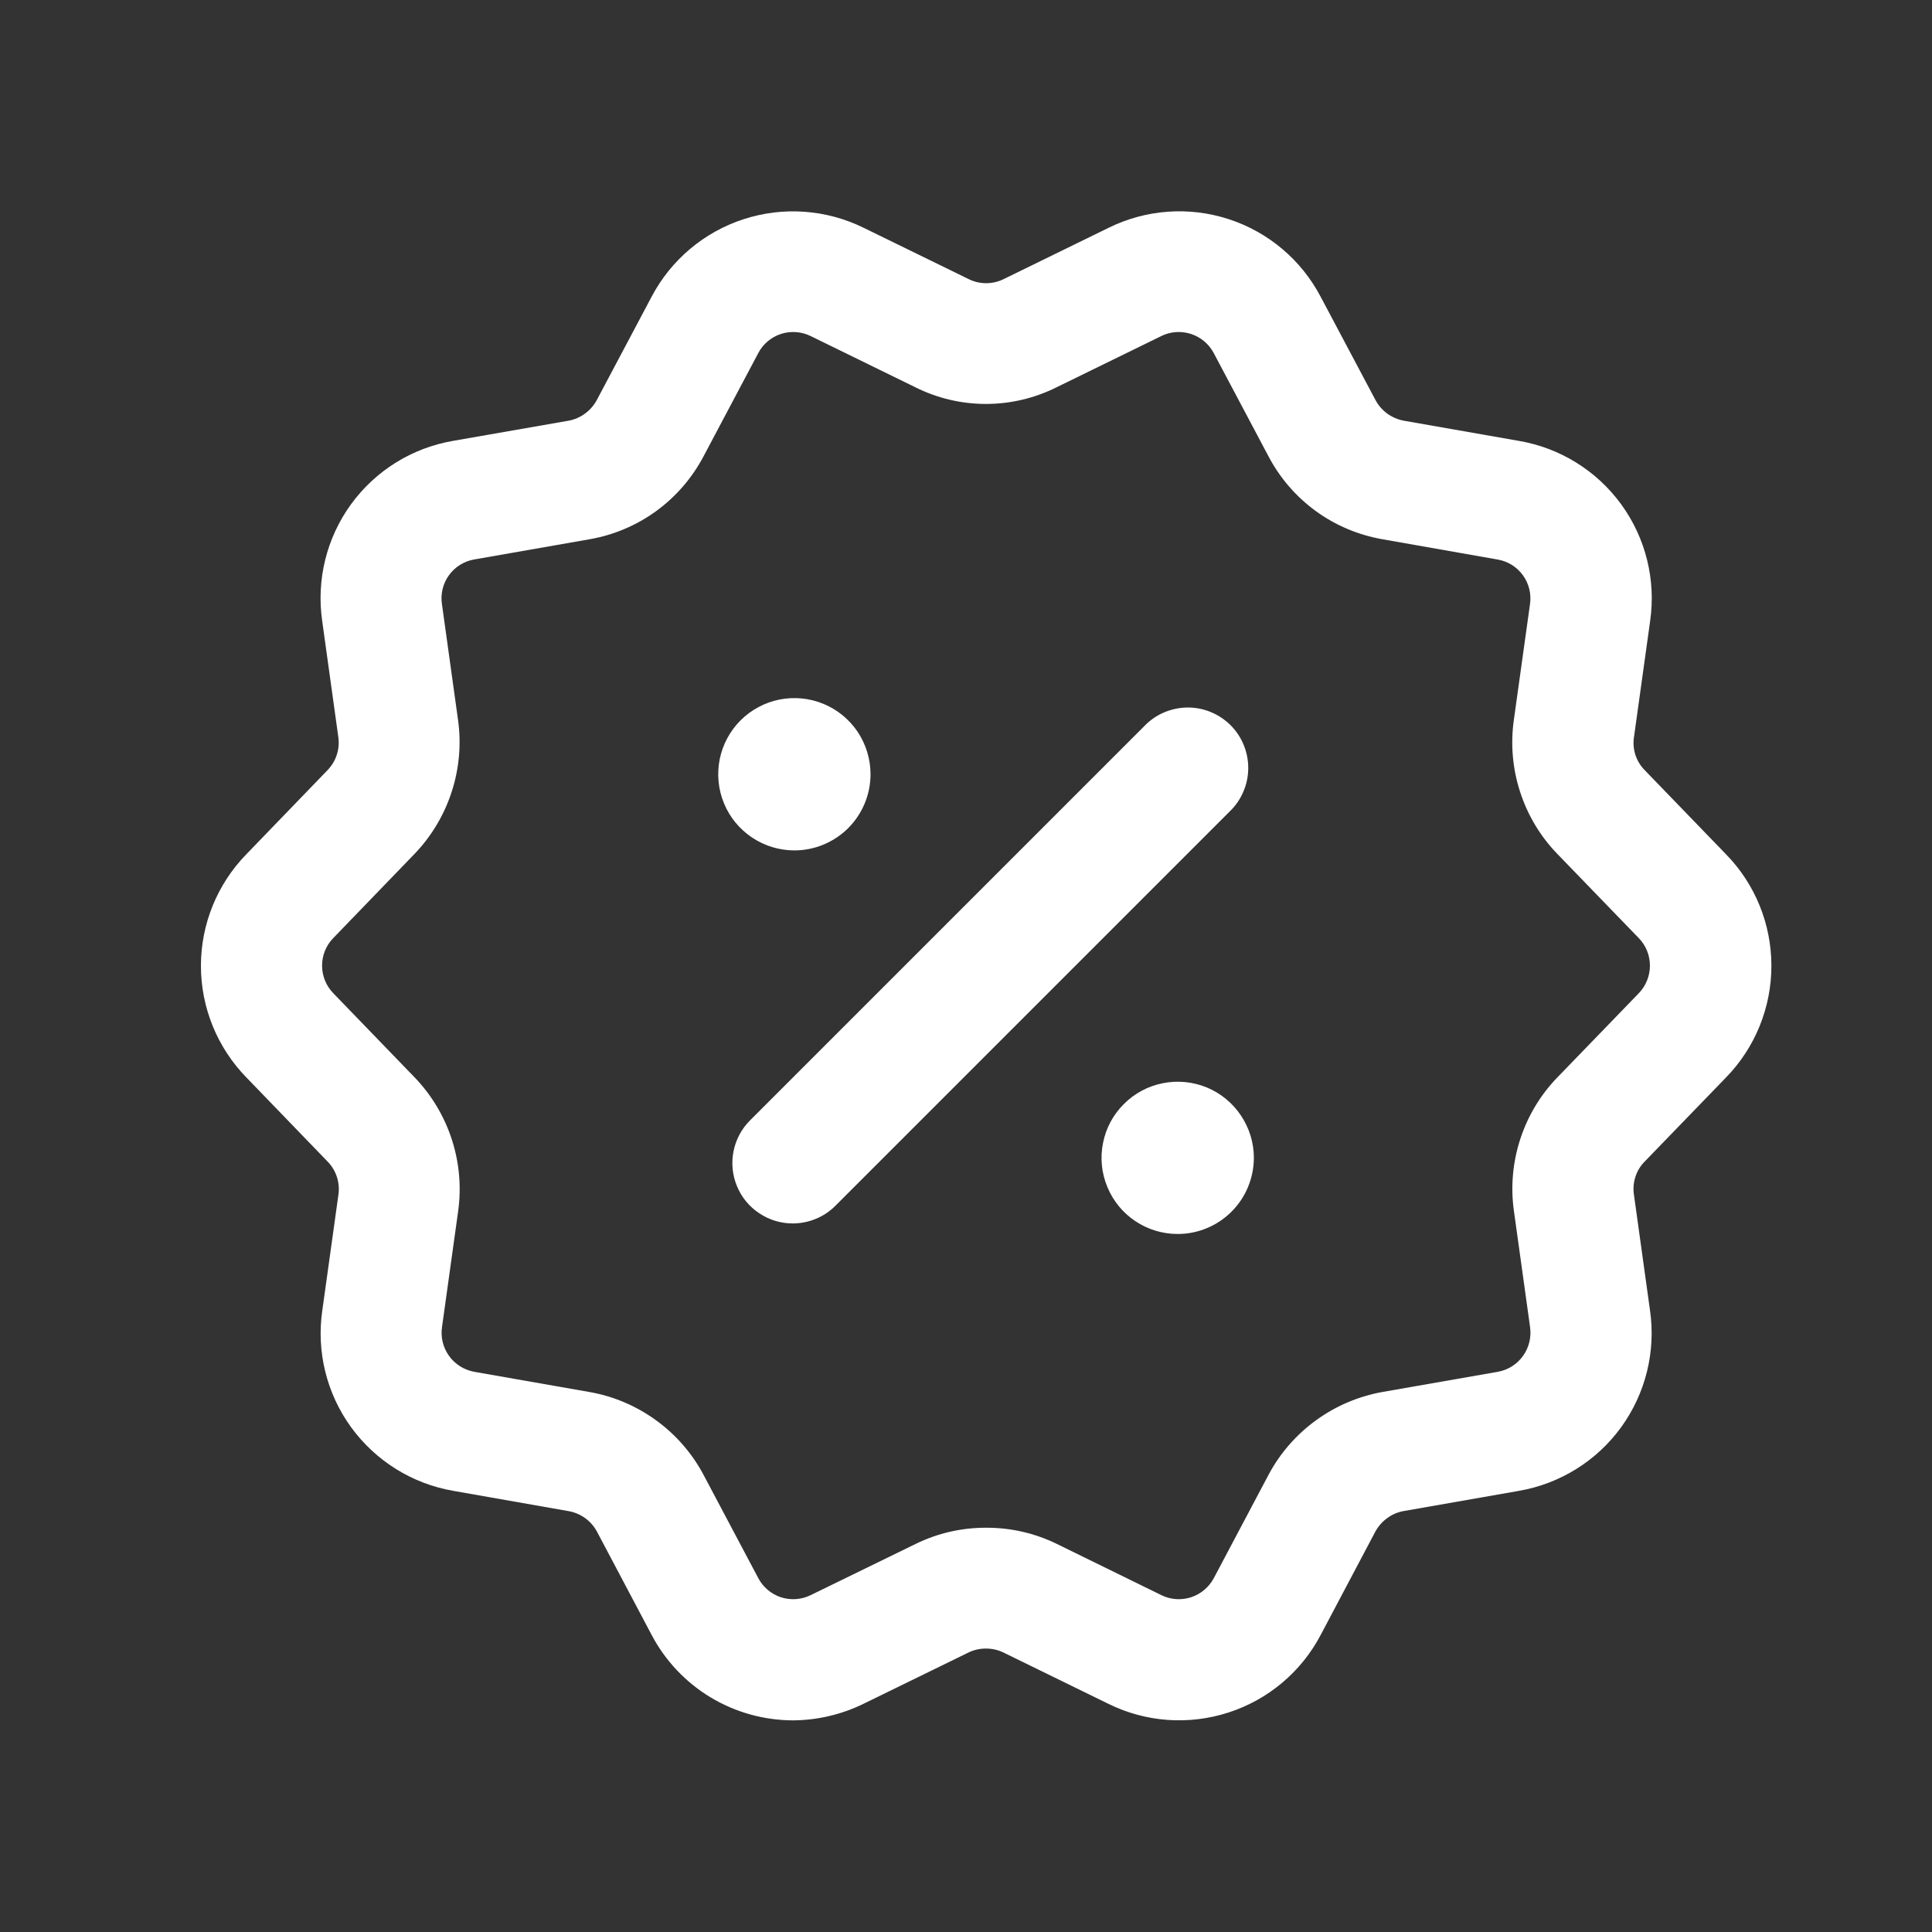
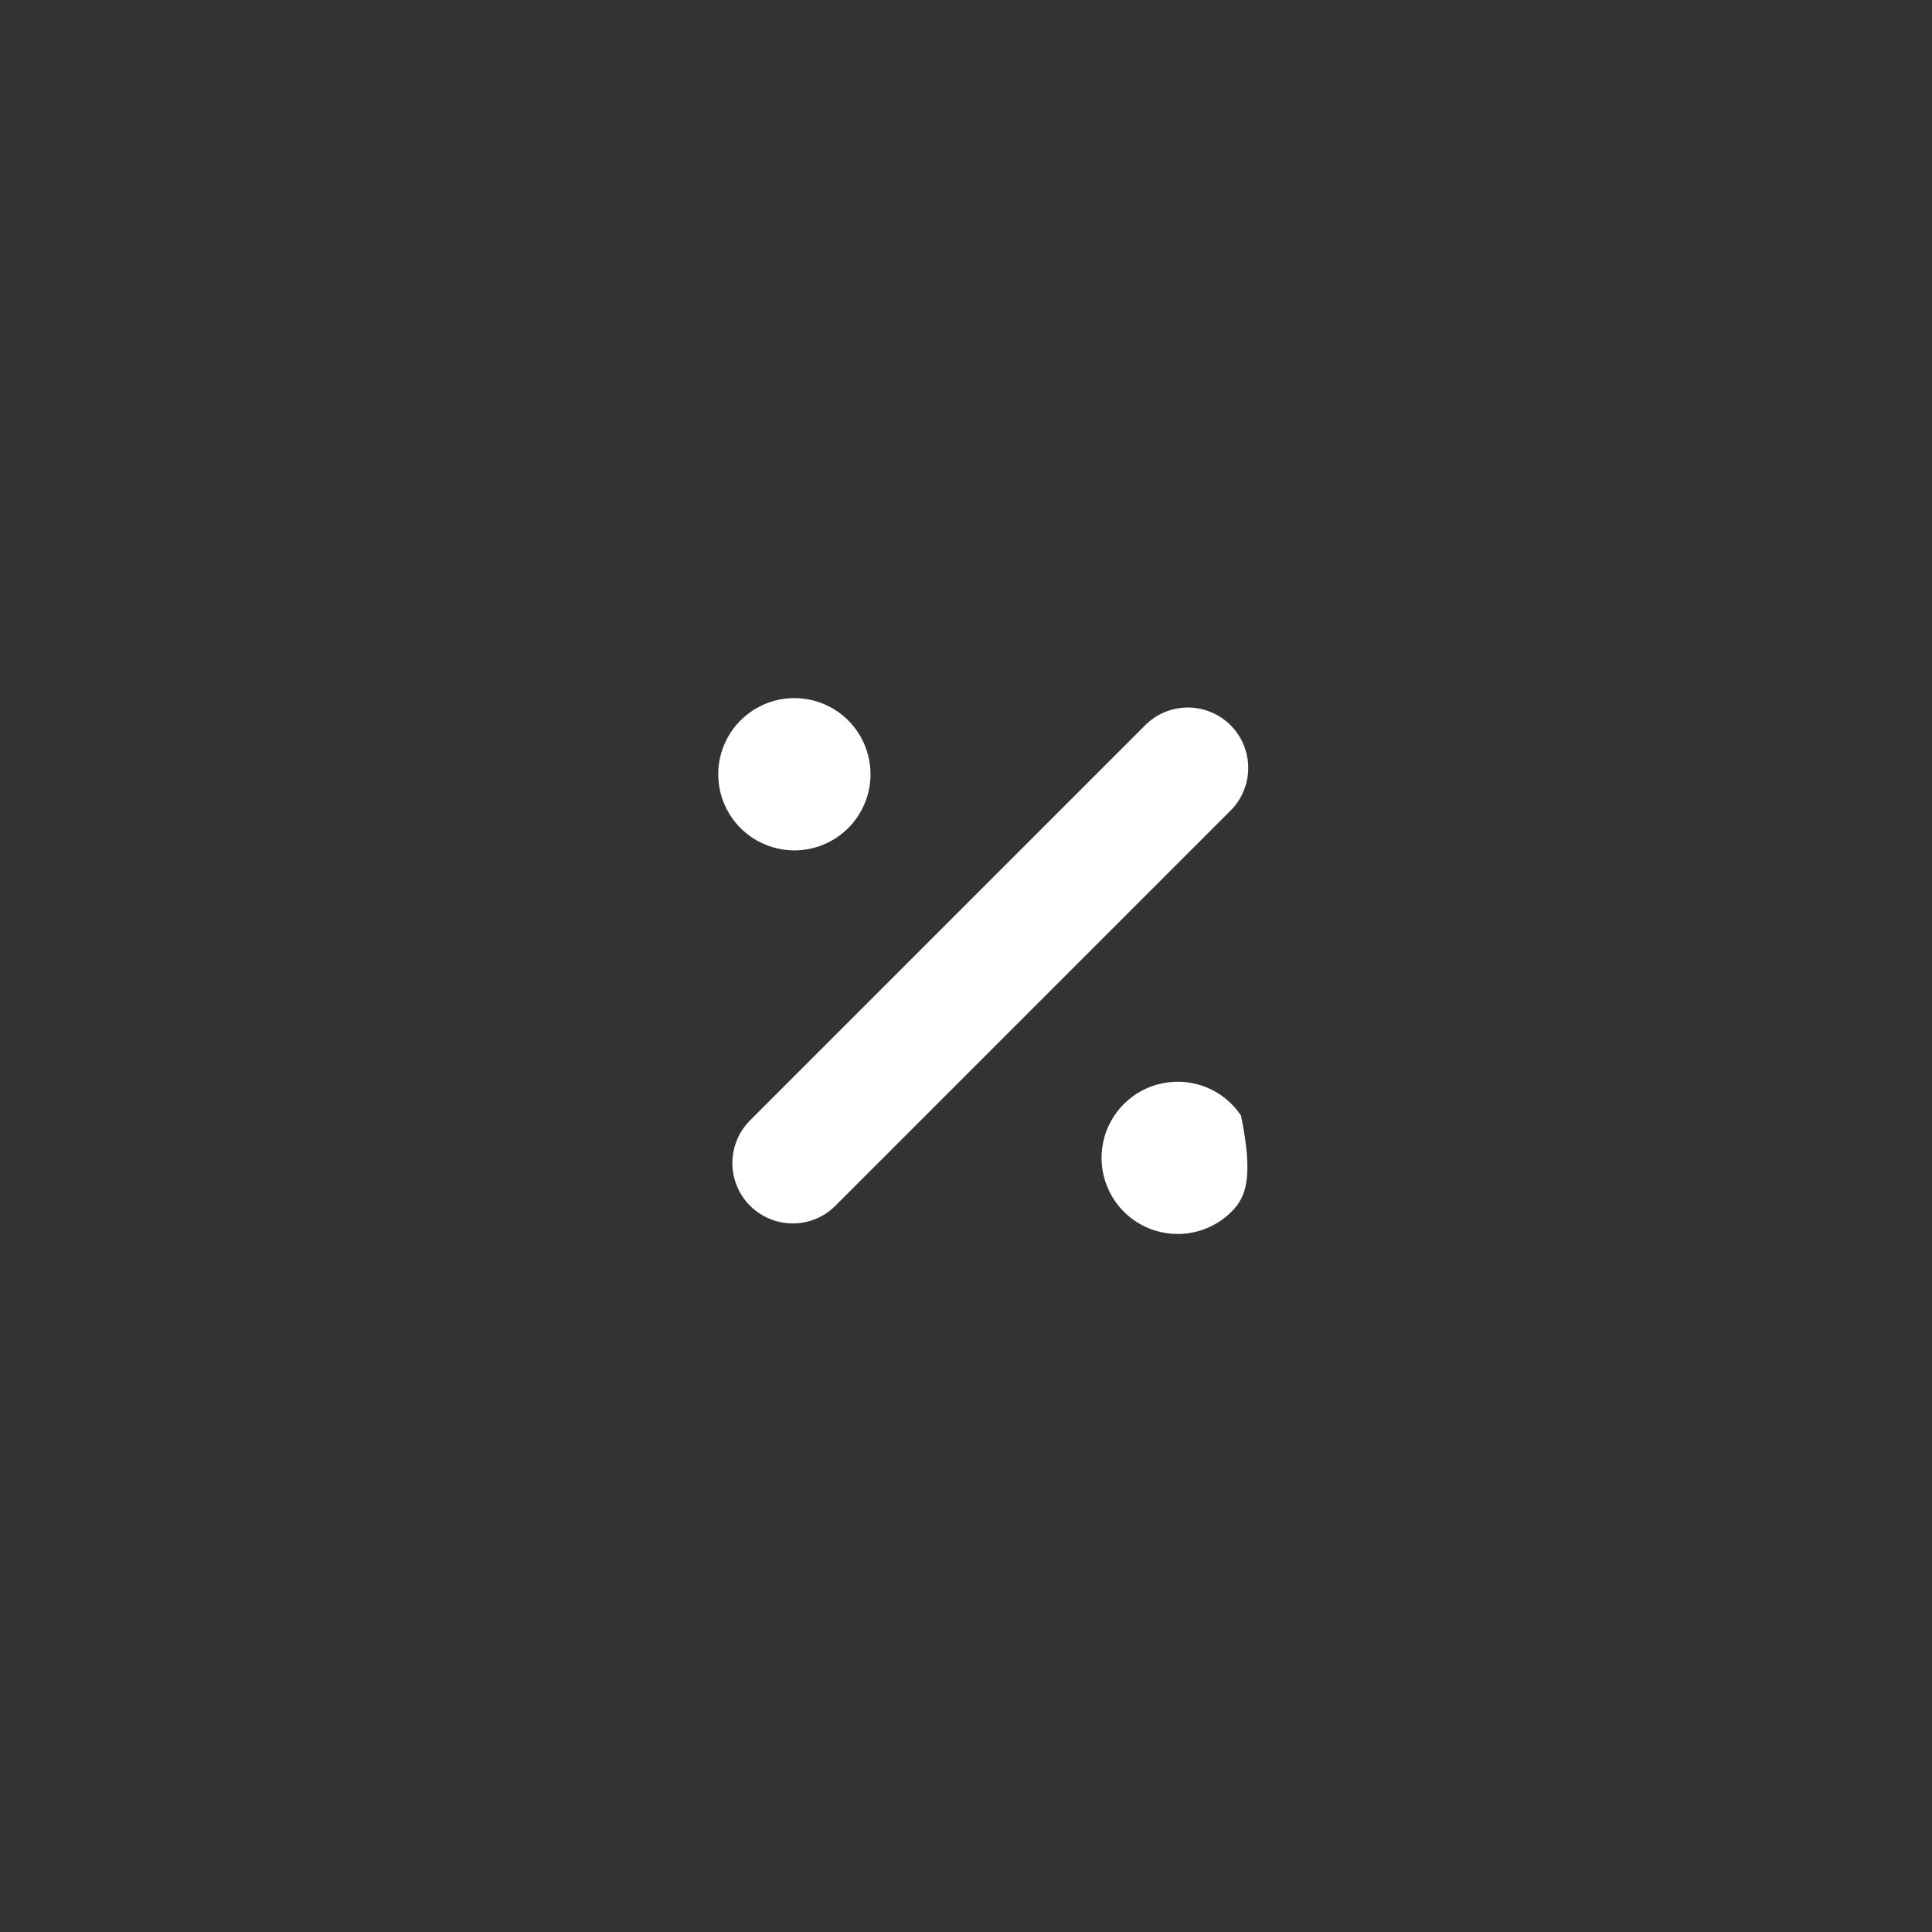
<svg xmlns="http://www.w3.org/2000/svg" width="24" height="24" viewBox="0 0 24 24" fill="none">
  <rect x="0" y="0" width="24" height="24" fill="#333333" stroke="none" />
-   <path d="M9.851 21.371C9.489 21.37 9.135 21.271 8.825 21.084C8.516 20.897 8.263 20.629 8.095 20.31L7.415 19.025C7.379 18.959 7.329 18.902 7.268 18.858C7.208 18.815 7.138 18.785 7.065 18.772L5.632 18.52C5.121 18.432 4.666 18.148 4.361 17.729C4.057 17.31 3.929 16.789 4.004 16.277L4.204 14.841C4.215 14.767 4.208 14.691 4.185 14.62C4.162 14.549 4.123 14.484 4.071 14.431L3.061 13.385C2.699 13.014 2.496 12.516 2.496 11.998C2.496 11.479 2.699 10.982 3.061 10.611L4.068 9.568C4.12 9.514 4.16 9.45 4.183 9.378C4.207 9.307 4.213 9.232 4.203 9.158L4.003 7.718C3.928 7.205 4.056 6.684 4.36 6.265C4.665 5.846 5.12 5.563 5.631 5.476L7.064 5.226C7.138 5.212 7.207 5.182 7.268 5.137C7.329 5.093 7.378 5.035 7.414 4.969L8.094 3.687C8.335 3.229 8.745 2.883 9.237 2.723C9.729 2.563 10.264 2.601 10.729 2.83L12.035 3.468C12.102 3.501 12.175 3.518 12.25 3.518C12.325 3.518 12.399 3.501 12.466 3.468L13.771 2.83C14.235 2.601 14.77 2.562 15.262 2.722C15.755 2.882 16.165 3.228 16.406 3.687L17.087 4.97C17.122 5.036 17.172 5.093 17.233 5.138C17.294 5.182 17.364 5.212 17.438 5.226L18.869 5.477C19.379 5.564 19.835 5.847 20.14 6.266C20.444 6.685 20.573 7.206 20.498 7.719L20.298 9.156C20.286 9.23 20.293 9.305 20.315 9.376C20.338 9.447 20.377 9.512 20.43 9.566L21.441 10.612C21.803 10.982 22.005 11.48 22.005 11.998C22.005 12.516 21.803 13.014 21.441 13.385L20.431 14.429C20.378 14.482 20.339 14.547 20.316 14.618C20.293 14.688 20.286 14.764 20.297 14.838L20.497 16.278C20.571 16.79 20.442 17.311 20.138 17.73C19.834 18.149 19.378 18.432 18.868 18.52L17.436 18.771C17.362 18.784 17.292 18.814 17.232 18.859C17.171 18.903 17.121 18.96 17.085 19.026L16.406 20.31C16.165 20.768 15.754 21.114 15.262 21.273C14.769 21.433 14.234 21.395 13.77 21.166L12.465 20.528C12.397 20.495 12.323 20.479 12.248 20.479C12.173 20.479 12.098 20.495 12.031 20.528L10.725 21.166C10.453 21.299 10.154 21.369 9.851 21.371ZM12.251 18.978C12.554 18.977 12.853 19.045 13.126 19.178L14.426 19.815C14.541 19.872 14.673 19.881 14.795 19.842C14.917 19.802 15.019 19.716 15.079 19.603L15.759 18.319C15.902 18.051 16.104 17.82 16.35 17.642C16.595 17.464 16.878 17.344 17.177 17.291L18.607 17.041C18.733 17.018 18.845 16.948 18.919 16.844C18.994 16.74 19.025 16.611 19.007 16.485L18.807 15.047C18.764 14.746 18.791 14.44 18.885 14.151C18.979 13.862 19.137 13.599 19.349 13.381L20.357 12.339C20.446 12.247 20.496 12.124 20.496 11.996C20.496 11.867 20.446 11.744 20.357 11.653L19.346 10.608C19.134 10.389 18.976 10.125 18.883 9.836C18.789 9.547 18.763 9.24 18.806 8.94L19.006 7.506C19.025 7.379 18.993 7.25 18.919 7.147C18.844 7.043 18.732 6.973 18.606 6.951L17.175 6.699C16.876 6.647 16.592 6.528 16.347 6.35C16.101 6.171 15.9 5.939 15.759 5.671L15.078 4.387C15.018 4.273 14.916 4.188 14.794 4.148C14.672 4.109 14.54 4.118 14.425 4.175L13.125 4.811C12.852 4.947 12.552 5.018 12.248 5.018C11.943 5.018 11.643 4.947 11.371 4.811L10.071 4.175C9.956 4.118 9.823 4.109 9.702 4.148C9.58 4.188 9.478 4.273 9.419 4.387L8.739 5.67C8.597 5.938 8.396 6.171 8.151 6.349C7.905 6.528 7.622 6.647 7.323 6.699L5.89 6.95C5.764 6.972 5.652 7.042 5.577 7.146C5.502 7.249 5.471 7.378 5.49 7.505L5.69 8.944C5.732 9.244 5.704 9.551 5.61 9.839C5.516 10.128 5.358 10.391 5.147 10.61L4.141 11.652C4.051 11.743 4.001 11.867 4.001 11.995C4.001 12.124 4.051 12.247 4.141 12.339L5.15 13.383C5.36 13.601 5.518 13.864 5.612 14.153C5.706 14.441 5.733 14.747 5.691 15.048L5.491 16.484C5.472 16.61 5.503 16.739 5.578 16.843C5.652 16.947 5.765 17.018 5.891 17.041L7.322 17.292C7.62 17.344 7.902 17.464 8.148 17.642C8.393 17.819 8.595 18.05 8.738 18.318L9.419 19.603C9.478 19.716 9.58 19.802 9.701 19.842C9.823 19.881 9.956 19.872 10.071 19.815L11.377 19.178C11.649 19.045 11.948 18.977 12.251 18.978Z" fill="white" />
  <path d="M9.847 15.198C9.699 15.198 9.554 15.154 9.431 15.071C9.307 14.989 9.211 14.872 9.155 14.735C9.098 14.598 9.083 14.447 9.112 14.302C9.141 14.156 9.212 14.023 9.317 13.918L14.217 9.018C14.286 8.946 14.369 8.889 14.46 8.85C14.552 8.811 14.65 8.79 14.75 8.789C14.85 8.788 14.948 8.807 15.04 8.845C15.133 8.883 15.216 8.939 15.287 9.009C15.357 9.079 15.413 9.163 15.45 9.255C15.488 9.348 15.507 9.446 15.506 9.546C15.505 9.646 15.485 9.744 15.445 9.835C15.406 9.927 15.349 10.01 15.277 10.079L10.377 14.979C10.307 15.049 10.225 15.104 10.134 15.141C10.043 15.179 9.945 15.198 9.847 15.198Z" fill="white" />
-   <path d="M14.63 15.329C14.443 15.329 14.26 15.274 14.104 15.17C13.948 15.066 13.827 14.918 13.756 14.745C13.684 14.573 13.665 14.383 13.702 14.199C13.738 14.015 13.828 13.847 13.961 13.715C14.093 13.582 14.261 13.492 14.445 13.456C14.629 13.419 14.819 13.438 14.992 13.509C15.165 13.581 15.312 13.702 15.416 13.858C15.52 14.014 15.576 14.196 15.576 14.383C15.575 14.634 15.476 14.875 15.298 15.052C15.121 15.229 14.88 15.329 14.63 15.329Z" fill="white" />
+   <path d="M14.63 15.329C14.443 15.329 14.26 15.274 14.104 15.17C13.948 15.066 13.827 14.918 13.756 14.745C13.684 14.573 13.665 14.383 13.702 14.199C13.738 14.015 13.828 13.847 13.961 13.715C14.093 13.582 14.261 13.492 14.445 13.456C14.629 13.419 14.819 13.438 14.992 13.509C15.165 13.581 15.312 13.702 15.416 13.858C15.575 14.634 15.476 14.875 15.298 15.052C15.121 15.229 14.88 15.329 14.63 15.329Z" fill="white" />
  <path d="M9.868 10.564C9.681 10.564 9.498 10.508 9.342 10.404C9.187 10.3 9.065 10.153 8.994 9.98C8.922 9.807 8.904 9.617 8.94 9.433C8.977 9.25 9.067 9.081 9.199 8.949C9.331 8.817 9.5 8.727 9.683 8.69C9.867 8.654 10.057 8.672 10.23 8.744C10.403 8.815 10.55 8.937 10.655 9.092C10.758 9.248 10.814 9.431 10.814 9.618C10.814 9.869 10.714 10.109 10.537 10.287C10.359 10.464 10.119 10.564 9.868 10.564Z" fill="white" />
</svg>